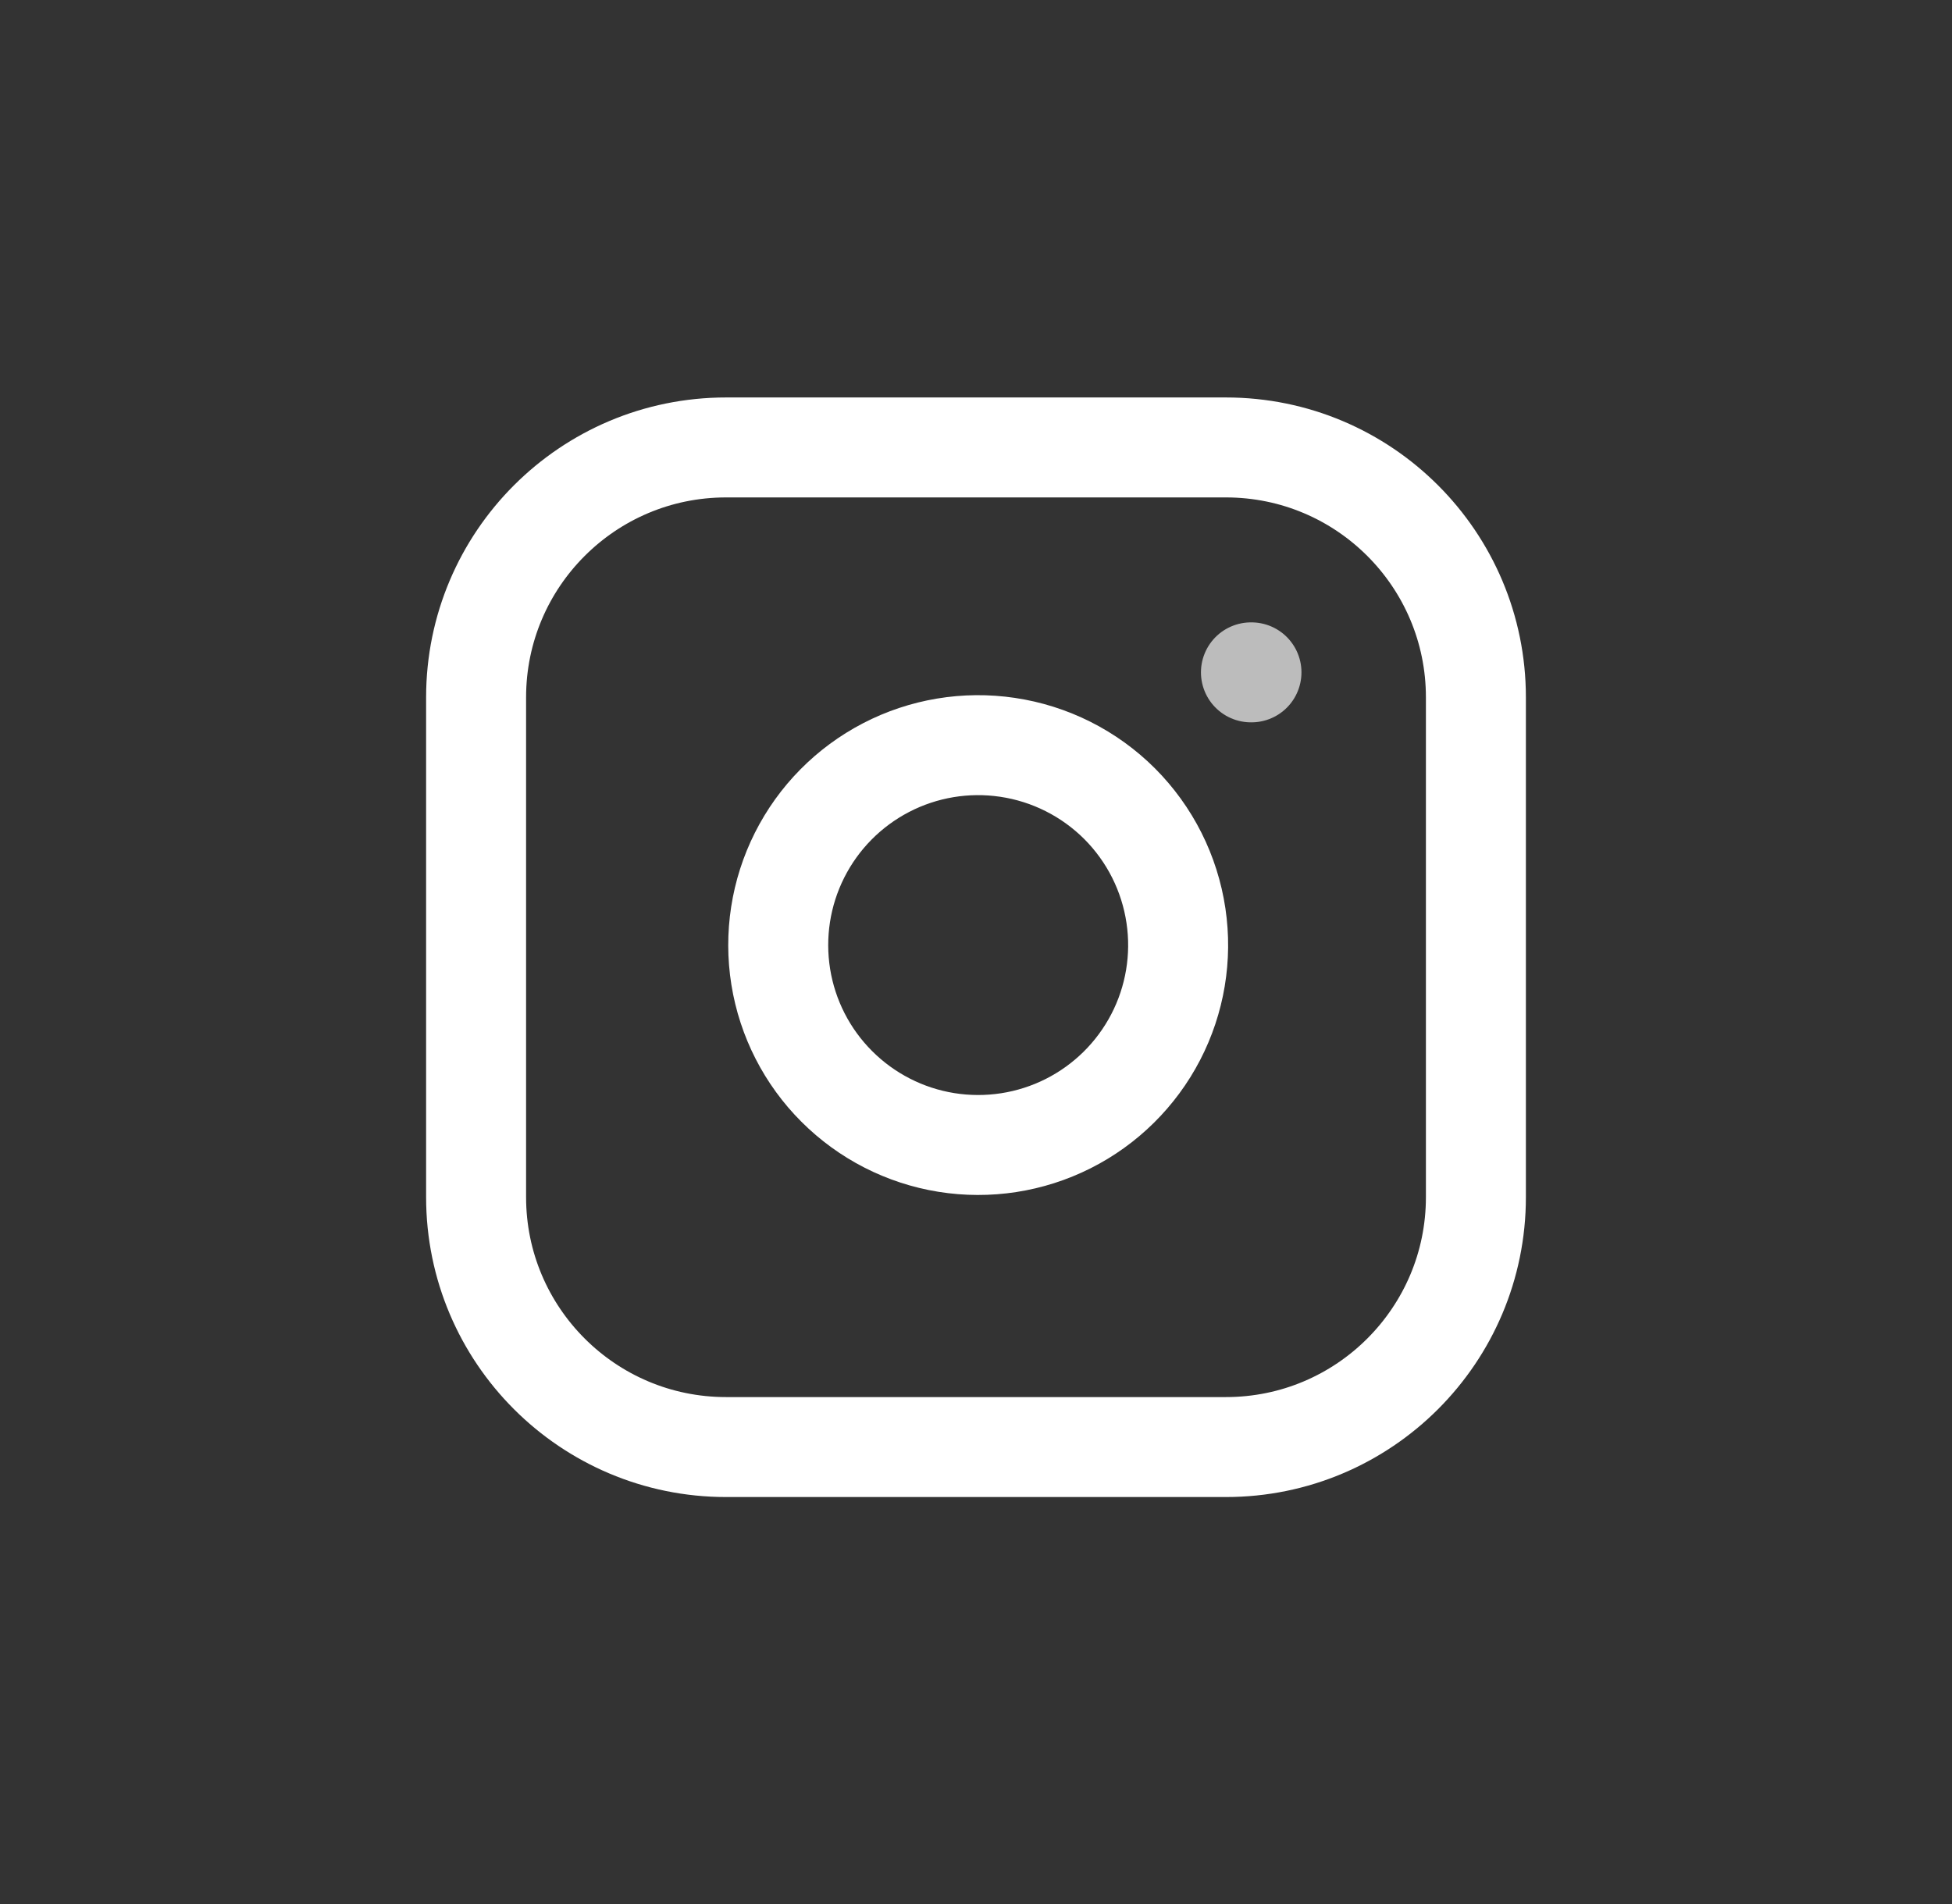
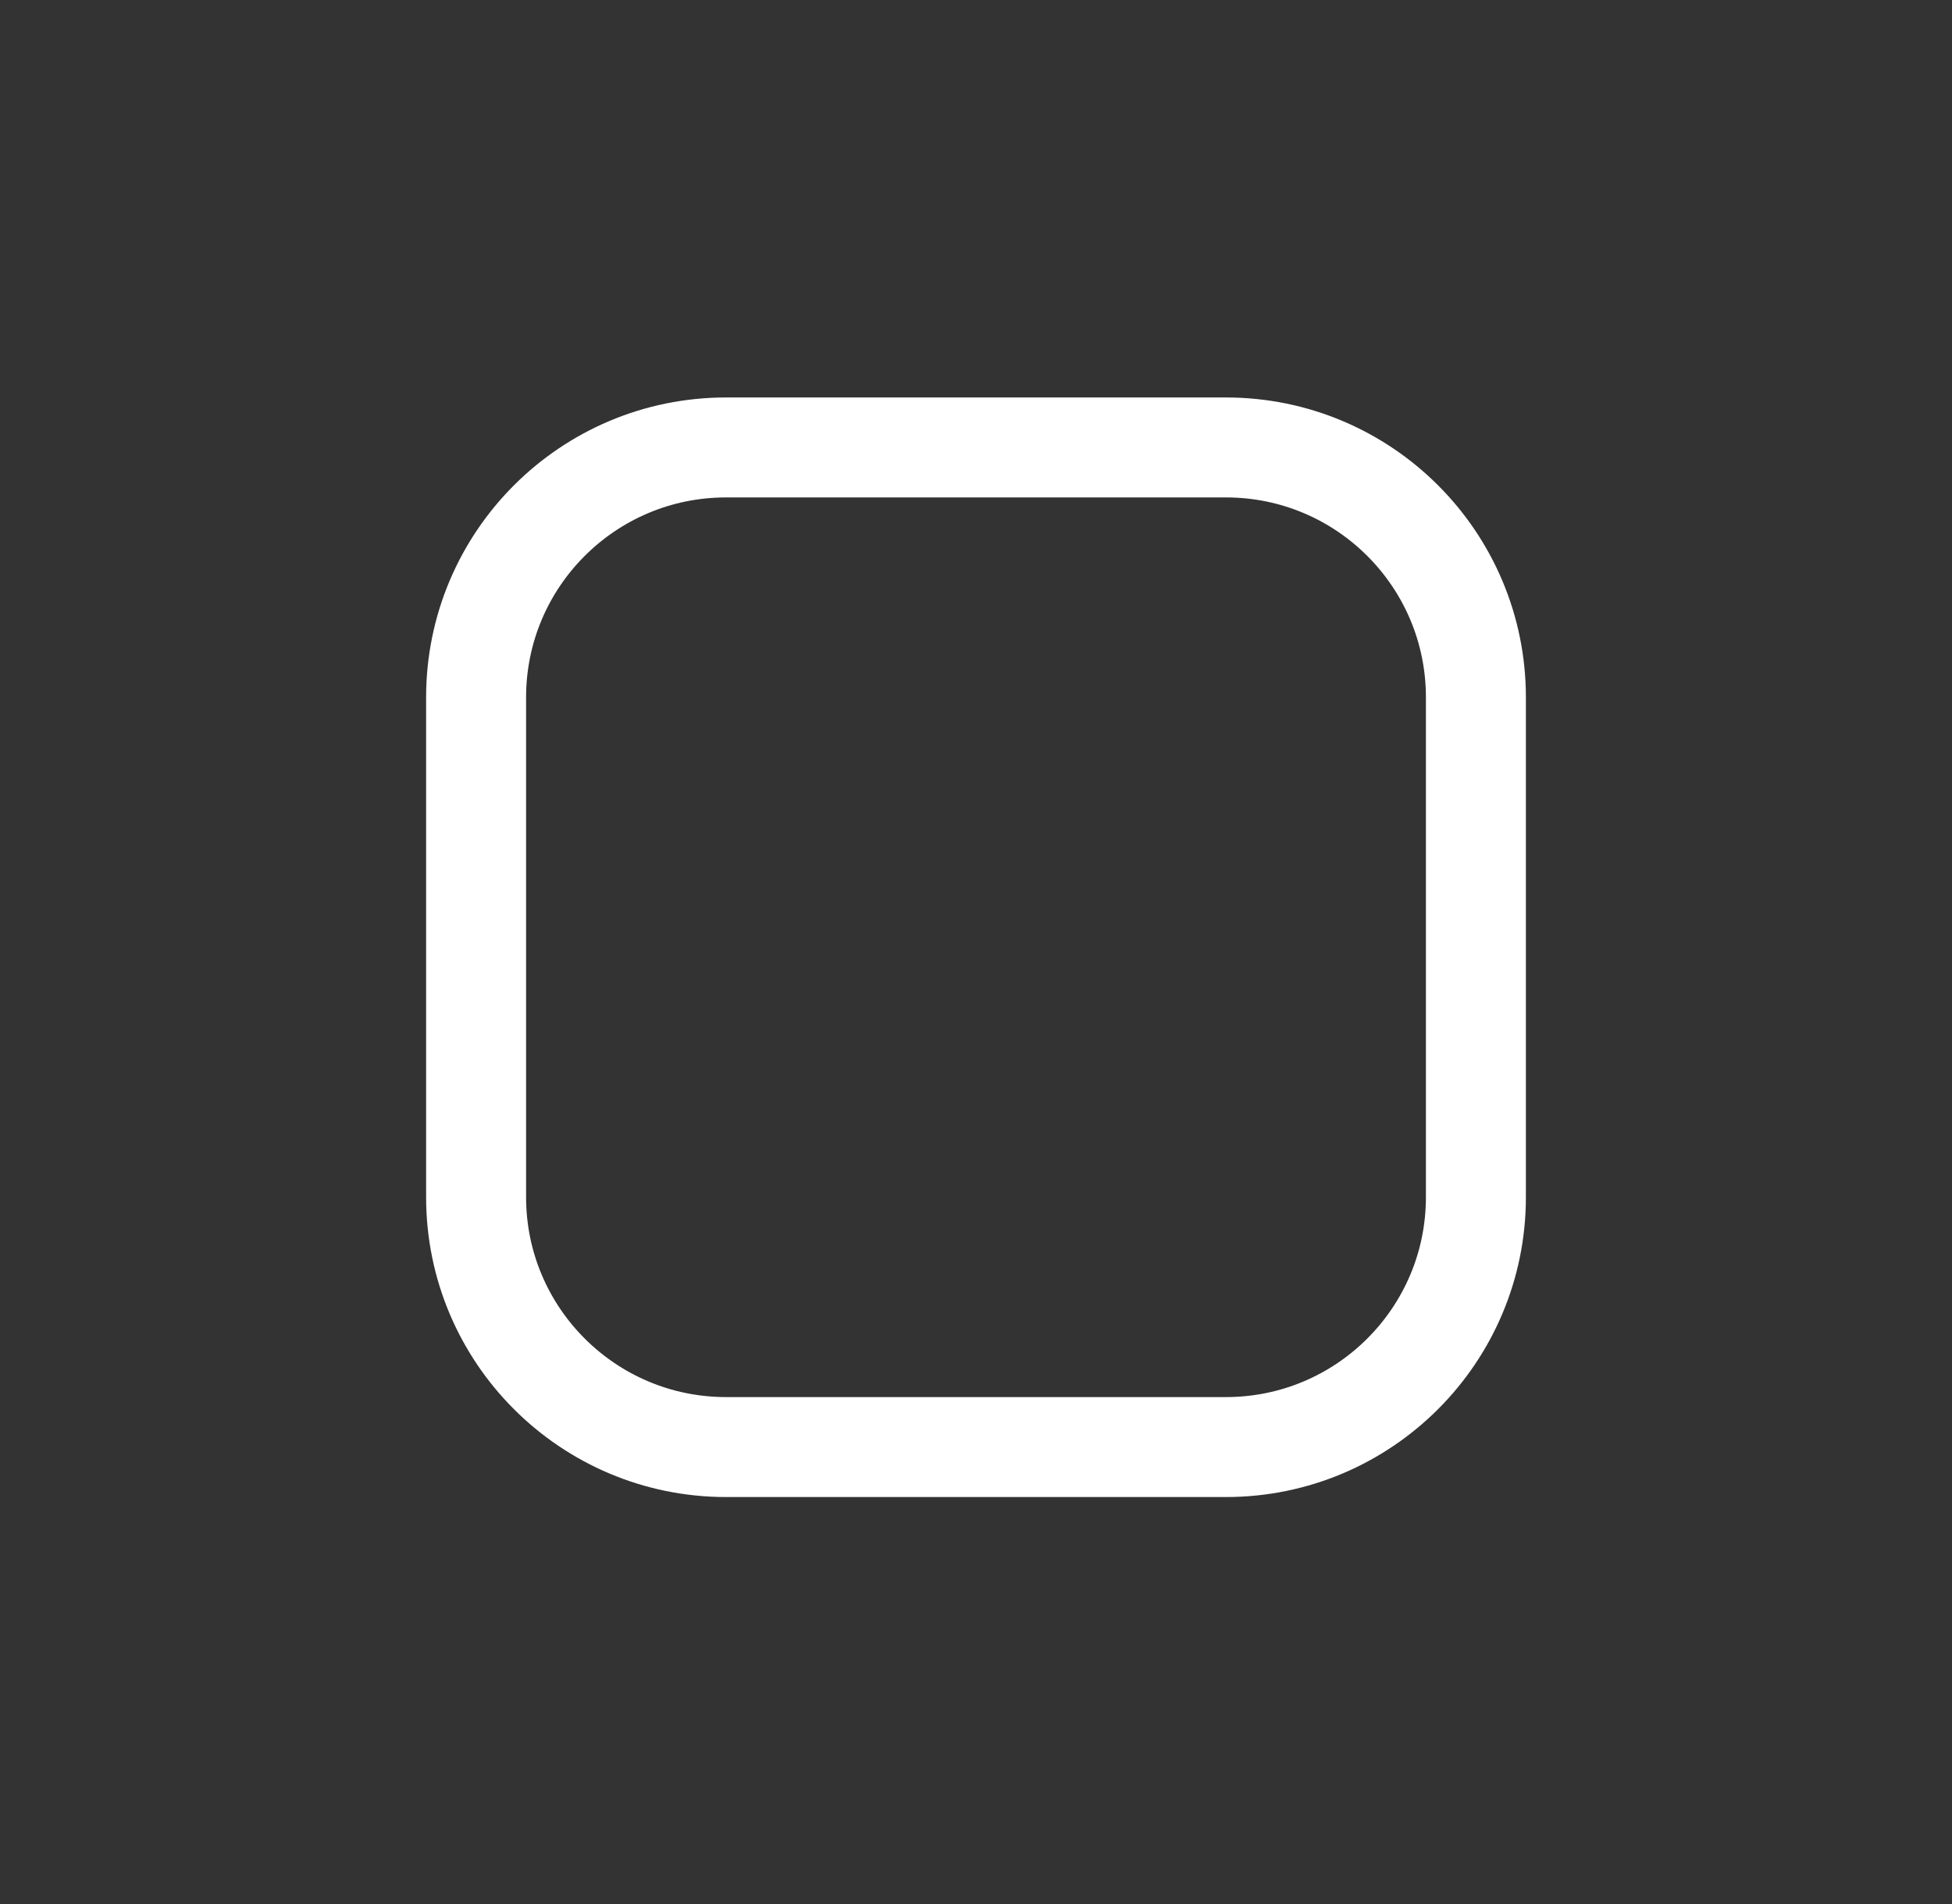
<svg xmlns="http://www.w3.org/2000/svg" width="41" height="40" viewBox="0 0 41 40" fill="none">
  <rect x="0" y="0" width="41" height="40" fill="#333333" stroke="none" />
  <path d="M25.75 9.4H15.25C12.351 9.4 10 11.75 10 14.65V25.15C10 28.049 12.351 30.4 15.25 30.4H25.75C28.649 30.4 31 28.049 31 25.15V14.65C31 11.75 28.649 9.4 25.75 9.4Z" stroke="white" stroke-width="2.1" stroke-linecap="round" stroke-linejoin="round" />
-   <path d="M24.7 19.238C24.83 20.112 24.681 21.005 24.274 21.789C23.867 22.573 23.223 23.209 22.434 23.606C21.645 24.003 20.751 24.141 19.878 24.001C19.006 23.861 18.201 23.449 17.576 22.824C16.951 22.2 16.539 21.394 16.399 20.522C16.259 19.649 16.397 18.755 16.794 17.966C17.191 17.177 17.827 16.533 18.611 16.126C19.395 15.719 20.288 15.57 21.162 15.7C22.053 15.832 22.878 16.247 23.516 16.884C24.153 17.522 24.568 18.347 24.7 19.238Z" stroke="white" stroke-width="2.1" stroke-linecap="round" stroke-linejoin="round" />
-   <path d="M26.275 14.125H26.286" stroke="white" stroke-opacity="0.67" stroke-width="2.1" stroke-linecap="round" stroke-linejoin="round" />
</svg>